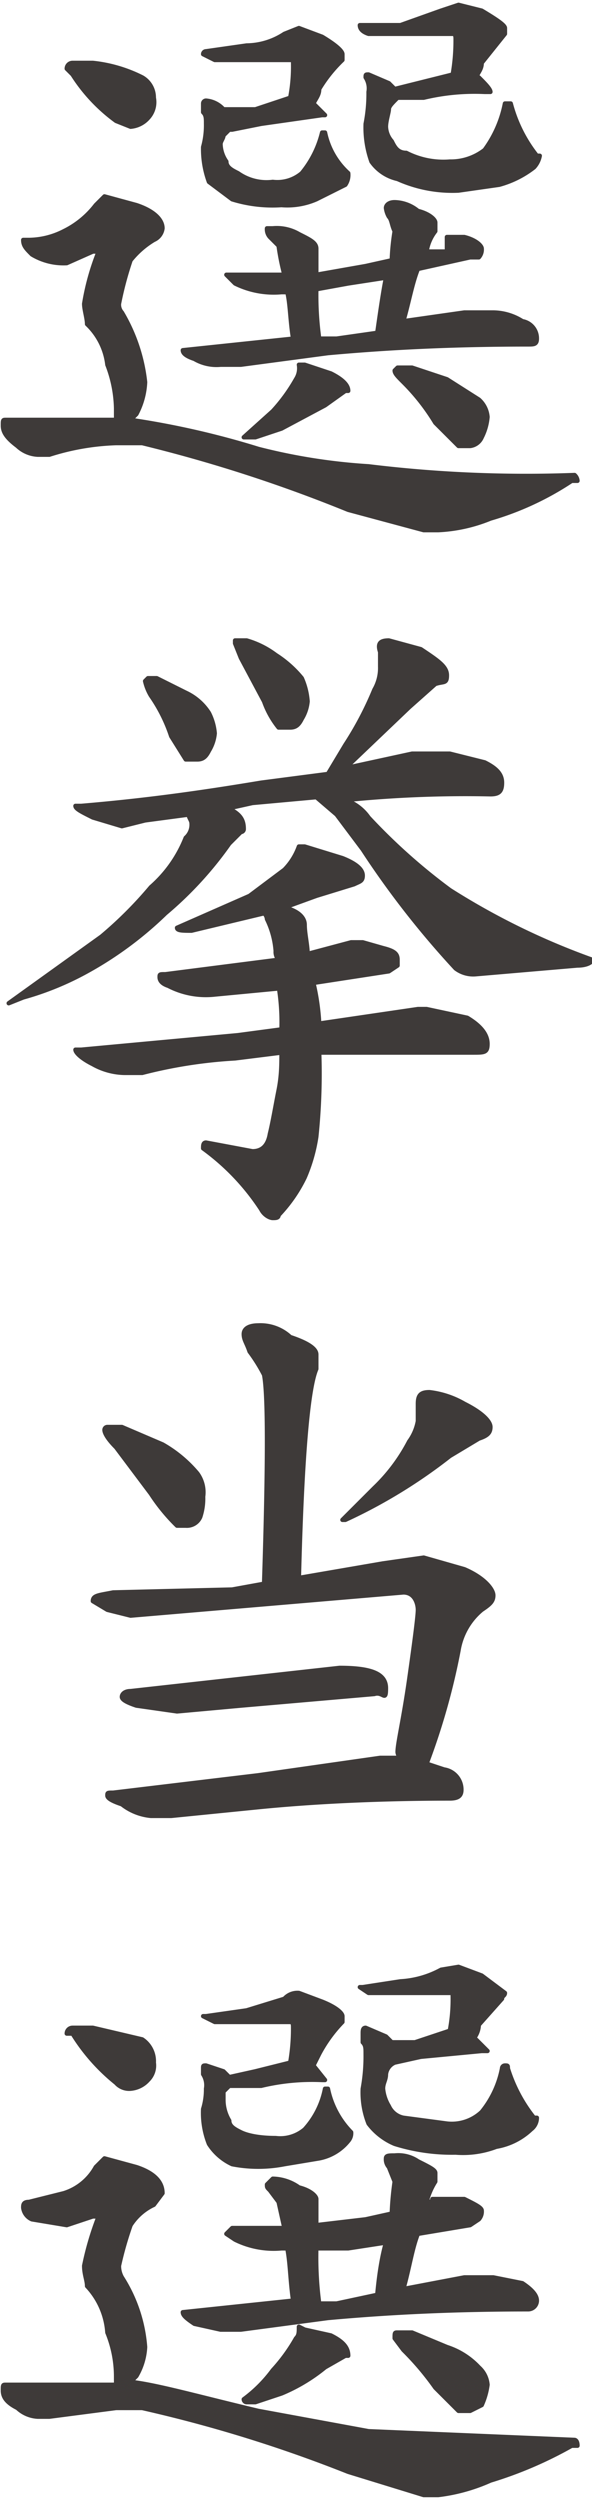
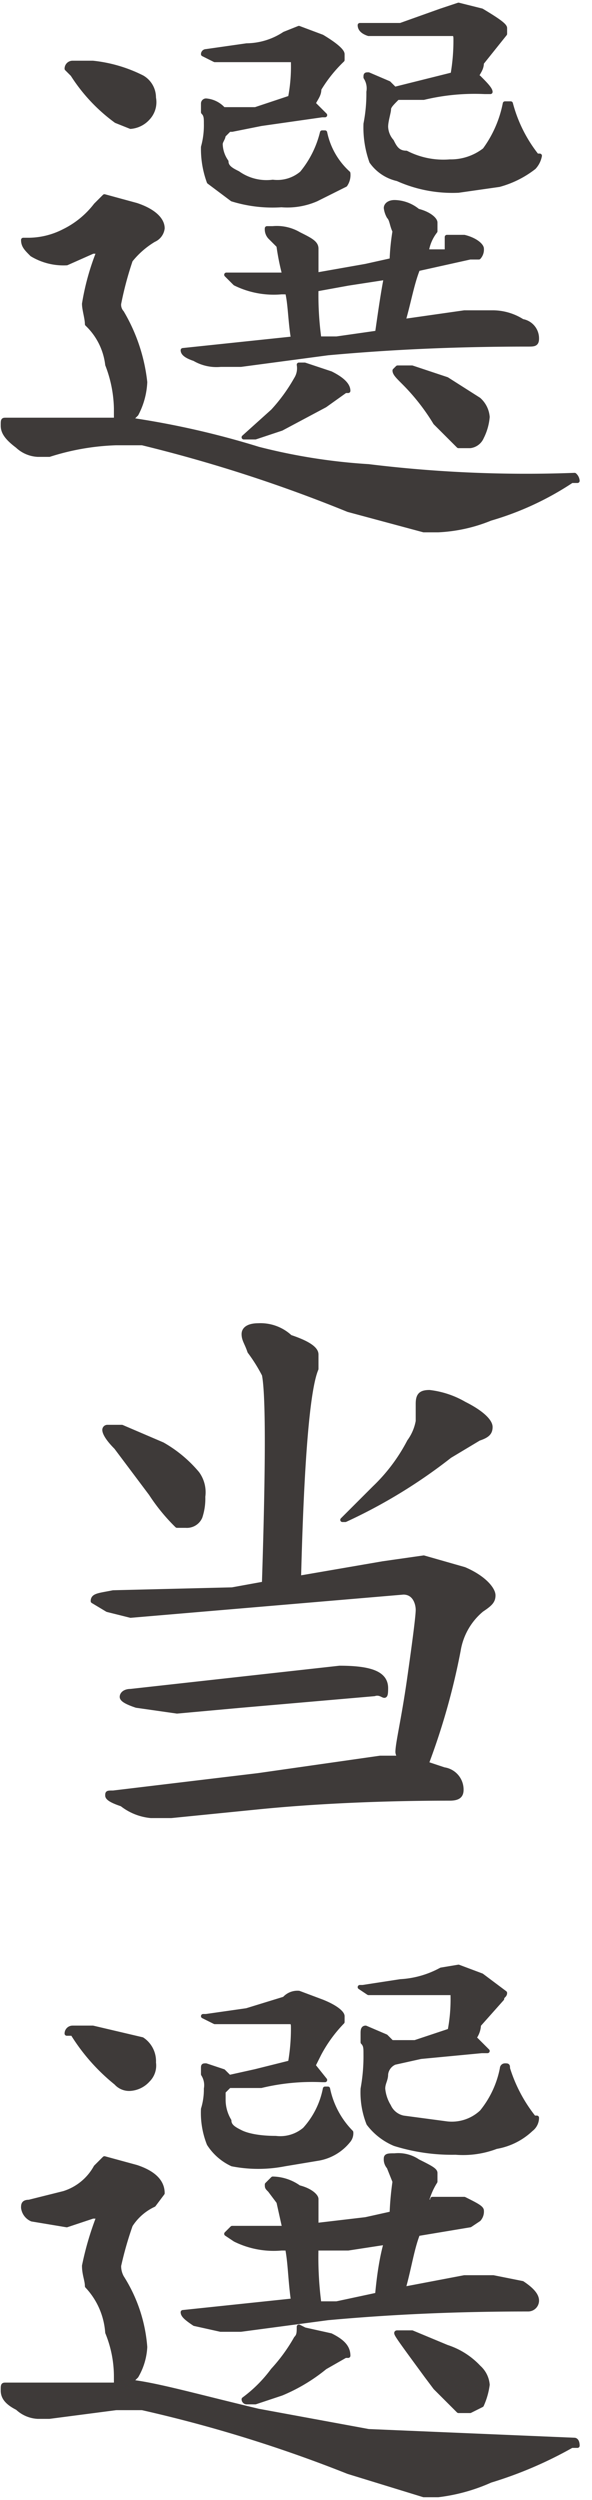
<svg xmlns="http://www.w3.org/2000/svg" width="7.2mm" height="30.4mm" viewBox="0 0 20.4 86">
  <defs>
    <style>
      .cls-1 {
        fill: #3e3a39;
        stroke: #3e3a39;
        stroke-linecap: round;
        stroke-linejoin: round;
        stroke-width: 0.15px;
      }
    </style>
  </defs>
  <title>kitou1_txt2-3-8</title>
  <g id="レイヤー_2" data-name="レイヤー 2">
    <g id="文字">
      <g>
        <path class="cls-1" d="M3.6,6.7,4.7,7c.6.2.9.5.9.8a.5.5,0,0,1-.3.4,3,3,0,0,0-.8.7,11.7,11.7,0,0,0-.4,1.5.4.4,0,0,0,.1.3A6,6,0,0,1,5,13.1a2.6,2.6,0,0,1-.3,1.1l-.2.2a29.3,29.3,0,0,1,4.4,1,20.2,20.2,0,0,0,3.8.6,44.6,44.6,0,0,0,7.1.3.3.3,0,0,1,.1.2h-.2a10.2,10.2,0,0,1-2.8,1.3,5.4,5.4,0,0,1-1.8.4h-.5L12,17.5a50.4,50.4,0,0,0-7.1-2.3H4a8.4,8.4,0,0,0-2.3.4H1.3a1.1,1.1,0,0,1-.7-.3c-.4-.3-.5-.5-.5-.7s0-.2.1-.2H4V14a4.4,4.4,0,0,0-.3-1.5A2.3,2.3,0,0,0,3,11.1c0-.2-.1-.5-.1-.7a8.5,8.5,0,0,1,.5-1.8H3.2l-.9.4a2.1,2.1,0,0,1-1.2-.3C.9,8.5.8,8.4.8,8.2H1a2.7,2.7,0,0,0,1.2-.3,3.1,3.1,0,0,0,1.1-.9ZM2.5,2.1h.7a4.9,4.9,0,0,1,1.7.5.8.8,0,0,1,.4.7.8.8,0,0,1-.2.7.9.9,0,0,1-.6.3L4,4.1A5.9,5.9,0,0,1,2.5,2.5l-.2-.2A.2.2,0,0,1,2.5,2.1Zm12.9,6H16c.4.1.6.3.6.4a.4.4,0,0,1-.1.3h-.3l-1.8.4c-.2.5-.3,1.1-.5,1.8l2.1-.3h1a1.9,1.9,0,0,1,1,.3.6.6,0,0,1,.5.6c0,.2-.1.2-.3.2-2.5,0-4.7.1-6.9.3l-3,.4H7.6a1.5,1.5,0,0,1-.9-.2c-.3-.1-.4-.2-.4-.3h0l3.8-.4C10,11,10,10.4,9.9,10H9.7a3,3,0,0,1-1.6-.3l-.3-.3h2a8.4,8.4,0,0,1-.2-1l-.3-.3a.4.4,0,0,1-.1-.3h.2a1.5,1.5,0,0,1,.9.2c.4.2.6.3.6.5v.9l1.7-.3.9-.2a7.7,7.7,0,0,1,.1-1c-.1-.2-.1-.4-.2-.5a.8.8,0,0,1-.1-.3c0-.1.1-.2.3-.2a1.3,1.3,0,0,1,.8.3c.4.1.6.3.6.4v.3a1.5,1.5,0,0,0-.3.7h.7ZM10.3.9l.8.3c.5.3.7.5.7.6V2A4.8,4.8,0,0,0,11,3c0,.2-.1.3-.2.5l.4.4h-.1L9,4.2,8,4.4H7.9l-.2.2c0,.1-.1.2-.1.3a1.1,1.1,0,0,0,.2.6c0,.2.2.3.4.4a1.7,1.7,0,0,0,1.2.3,1.3,1.3,0,0,0,1-.3,3.5,3.5,0,0,0,.7-1.4h.1A2.6,2.6,0,0,0,12,5.9h0a.6.6,0,0,1-.1.4l-1,.5a2.5,2.5,0,0,1-1.2.2A4.7,4.7,0,0,1,8,6.8l-.8-.6A3.3,3.3,0,0,1,7,5a2.8,2.8,0,0,0,.1-.8c0-.2,0-.3-.1-.4V3.5a.1.1,0,0,1,.1-.1.9.9,0,0,1,.6.3H8.8L10,3.3h0a5.7,5.7,0,0,0,.1-1.2c0-.1,0-.1-.1-.1H7.4L7,1.8a.1.1,0,0,1,.1-.1l1.4-.2a2.4,2.4,0,0,0,1.3-.4Zm.2,11.6.9.3q.6.3.6.6h-.1l-.7.5-1.5.8-.9.3H8.4l1-.9a5.9,5.9,0,0,0,.8-1.1.7.7,0,0,0,.1-.5Zm.5-.9h.6l1.4-.2c.1-.7.2-1.4.3-1.9L12,9.7l-1.1.2A10.9,10.9,0,0,0,11,11.6ZM15.8.1l.8.2c.5.3.8.5.8.6v.2l-.8,1c0,.2-.1.3-.2.5h.1c.2.2.4.4.4.5h-.2a7.5,7.5,0,0,0-2.1.2h-.9c-.2.2-.3.3-.3.4s-.1.4-.1.6a.8.8,0,0,0,.2.5c.1.2.2.4.5.4a2.8,2.8,0,0,0,1.5.3,1.9,1.9,0,0,0,1.2-.4,4,4,0,0,0,.7-1.6h.2a4.9,4.9,0,0,0,.9,1.8h.1a.8.8,0,0,1-.2.4,3.4,3.4,0,0,1-1.2.6l-1.4.2a4.6,4.6,0,0,1-2.1-.4,1.5,1.5,0,0,1-.9-.6,3.5,3.5,0,0,1-.2-1.3,5.4,5.4,0,0,0,.1-1.1.7.7,0,0,0-.1-.5V2.6c0-.1,0-.1.1-.1l.7.3.2.2.8-.2,1.2-.3a6.8,6.8,0,0,0,.1-1.2c0-.1,0-.2-.1-.2H12.7q-.3-.1-.3-.3h1.4L15.2.3ZM13.7,12.6h.5l1.2.4,1.1.7a.9.9,0,0,1,.3.6,1.9,1.9,0,0,1-.2.7.5.5,0,0,1-.4.3h-.4l-.8-.8a7.3,7.3,0,0,0-1.1-1.4c-.2-.2-.3-.3-.3-.4Z" />
-         <path class="cls-1" d="M13.4,22l1.1.3c.6.4.9.6.9.9s-.1.2-.4.3l-.9.8-2.2,2.1,2.3-.5h1.3l1.2.3c.4.2.6.4.6.7s-.1.4-.4.4a41,41,0,0,0-5,.2,1.6,1.6,0,0,1,.8.6,20.2,20.2,0,0,0,2.8,2.5,24.6,24.6,0,0,0,4.9,2.4h0c0,.1-.2.2-.5.2l-3.5.3a1,1,0,0,1-.7-.2,31,31,0,0,1-3.2-4.1L11.6,28l-.7-.6-2.2.2-.9.2h.1c.4.2.5.4.5.7a.1.1,0,0,1-.1.1l-.4.4a12.6,12.6,0,0,1-2.2,2.4,12.6,12.6,0,0,1-2.7,2,10.2,10.2,0,0,1-2.2.9l-.5.2h0l3.2-2.3a13.7,13.7,0,0,0,1.7-1.7,4.4,4.4,0,0,0,1.2-1.7.6.6,0,0,0,.2-.5c0-.1-.1-.2-.1-.3L5,28.2l-.8.2-1-.3c-.4-.2-.6-.3-.6-.4h.2c2.4-.2,4.4-.5,6.2-.8l2.3-.3.6-1a11.4,11.4,0,0,0,1-1.9,1.5,1.5,0,0,0,.2-.8v-.5C13,22.1,13.1,22,13.4,22Zm-2.9,7.1,1.3.4c.5.2.7.4.7.6s-.1.2-.3.3l-1.3.4-1.1.4c.4.1.7.3.7.6s.1.7.1,1l1.5-.4h.4l.7.2c.4.1.5.2.5.4v.2l-.3.2-2.6.4a7.8,7.8,0,0,1,.2,1.4l3.4-.5h.3l1.4.3c.5.3.7.6.7.9s-.1.3-.5.3H11a21.1,21.1,0,0,1-.1,2.9,5.7,5.7,0,0,1-.4,1.4,5.1,5.1,0,0,1-.9,1.3c0,.1-.1.1-.2.1s-.3-.1-.4-.3a8,8,0,0,0-2-2.1c0-.1,0-.2.1-.2l1.6.3q.5,0,.6-.6c.1-.4.2-1,.3-1.5s.1-.9.1-1.3l-1.6.2a16.4,16.4,0,0,0-3.2.5H4.3a2.3,2.3,0,0,1-1.1-.3c-.4-.2-.6-.4-.6-.5h.2l5.4-.5,1.5-.2a7.6,7.6,0,0,0-.1-1.5.1.1,0,0,1-.1.1l-2.1.2a2.8,2.8,0,0,1-1.6-.3q-.3-.1-.3-.3c0-.1,0-.1.2-.1L9.6,33a.4.4,0,0,1-.1-.3,3,3,0,0,0-.3-1.1.3.3,0,0,0-.1-.2L6.6,32c-.3,0-.5,0-.5-.1l2.5-1.1,1.2-.9a2.2,2.2,0,0,0,.5-.8ZM5.1,23.3h.3l1,.5a1.9,1.9,0,0,1,.8.7,1.9,1.9,0,0,1,.2.7,1.4,1.4,0,0,1-.2.6c-.1.2-.2.3-.4.3H6.4l-.5-.8a5.4,5.4,0,0,0-.7-1.4,1.7,1.7,0,0,1-.2-.5Zm3-1.3h.4a3.1,3.1,0,0,1,1,.5,3.8,3.8,0,0,1,.9.8,2.4,2.4,0,0,1,.2.8,1.4,1.4,0,0,1-.2.6c-.1.2-.2.3-.4.3H9.6a3.1,3.1,0,0,1-.5-.9l-.8-1.5-.2-.5Z" />
        <path class="cls-1" d="M8.9,45.6A1.5,1.5,0,0,1,10,46q.9.3.9.6v.5c-.3.7-.5,3.2-.6,7.2l2.9-.5,1.4-.2L16,54c.7.3,1,.7,1,.9s-.1.3-.4.5a2.3,2.3,0,0,0-.8,1.4,23.6,23.6,0,0,1-1.1,3.9l.6.2a.7.7,0,0,1,.6.7c0,.2-.1.3-.4.3-2.3,0-4.6.1-6.6.3l-3,.3H5.2a1.9,1.9,0,0,1-1-.4c-.3-.1-.5-.2-.5-.3s0-.1.2-.1l5-.6,4.2-.6h.7a.3.3,0,0,1-.1-.2c0-.3.2-1.1.4-2.5s.3-2.2.3-2.4-.1-.6-.5-.6l-9.4.8-.8-.2-.5-.3c0-.2.2-.2.7-.3L8,54.7l1.1-.2q.2-6.2,0-7.2a5.6,5.6,0,0,0-.5-.8c-.1-.3-.2-.4-.2-.6S8.6,45.6,8.9,45.6ZM3.7,49.1h.5l1.4.6a4.4,4.4,0,0,1,1.2,1,1.1,1.1,0,0,1,.2.8,2,2,0,0,1-.1.7.5.5,0,0,1-.5.3H6.1a6.5,6.5,0,0,1-.9-1.1L4,49.8c-.3-.3-.4-.5-.4-.6A.1.1,0,0,1,3.7,49.1Zm8,8.3c1.1,0,1.6.2,1.6.7s-.1.1-.4.2l-4.6.4-2.2.2-1.4-.2c-.3-.1-.5-.2-.5-.3s.1-.2.3-.2l6.3-.7Zm3.1-9.5a3.1,3.1,0,0,1,1.2.4c.6.3.9.6.9.8s-.1.3-.4.4l-1,.6a18.1,18.1,0,0,1-3.6,2.2h-.1l1.1-1.1a6.1,6.1,0,0,0,1.2-1.6,1.7,1.7,0,0,0,.3-.7v-.6C14.4,48,14.5,47.9,14.8,47.9Z" />
-         <path class="cls-1" d="M3.6,74.3l1.1.3q.9.3.9.9l-.3.4a1.9,1.9,0,0,0-.8.7A11.9,11.9,0,0,0,4.1,78a.8.8,0,0,0,.1.4A5.2,5.2,0,0,1,5,80.8a2.2,2.2,0,0,1-.3,1l-.2.2c.9.1,2.3.5,4.4,1l3.8.7,7.1.3s.1,0,.1.2h-.2a13.9,13.9,0,0,1-2.8,1.2,6.2,6.2,0,0,1-1.8.5h-.5L12,85.1a47.5,47.5,0,0,0-7.1-2.2H4l-2.3.3H1.3a1.1,1.1,0,0,1-.7-.3c-.4-.2-.5-.4-.5-.6s0-.2.1-.2H4v-.3a4,4,0,0,0-.3-1.5A2.6,2.6,0,0,0,3,78.7c0-.2-.1-.4-.1-.7a10.4,10.4,0,0,1,.5-1.7H3.2l-.9.3-1.2-.2a.5.5,0,0,1-.3-.4c0-.1,0-.2.2-.2l1.2-.3a1.9,1.9,0,0,0,1.1-.9ZM2.5,69.8h.7l1.7.4a.9.9,0,0,1,.4.8.7.7,0,0,1-.2.6.9.9,0,0,1-.6.3.6.6,0,0,1-.5-.2,6.7,6.7,0,0,1-1.5-1.7H2.3A.2.2,0,0,1,2.5,69.8Zm12.9,5.9H16c.4.2.6.3.6.4a.4.4,0,0,1-.1.3l-.3.2-1.8.3c-.2.5-.3,1.2-.5,1.9l2.1-.4h1l1,.2c.3.2.5.4.5.6a.3.3,0,0,1-.3.3c-2.5,0-4.7.1-6.9.3l-3,.4H7.6l-.9-.2c-.3-.2-.4-.3-.4-.4h0l3.8-.4c-.1-.7-.1-1.3-.2-1.8H9.7a3,3,0,0,1-1.6-.3l-.3-.2.2-.2H9.8l-.2-.9-.3-.4c-.1-.1-.1-.1-.1-.2l.2-.2a1.6,1.6,0,0,1,.9.3c.4.1.6.3.6.4v.9l1.7-.2.9-.2a10.4,10.4,0,0,1,.1-1.1l-.2-.5a.4.4,0,0,1-.1-.3c0-.1.1-.1.3-.1a1.2,1.2,0,0,1,.8.2c.4.2.6.3.6.4v.3a2.4,2.4,0,0,0-.3.7c.1,0,.2,0,.2-.1Zm-5.1-7.1.8.3c.5.2.7.4.7.5v.2a4.8,4.8,0,0,0-.8,1.1l-.2.4.4.5h-.1a7.5,7.5,0,0,0-2.1.2H7.9l-.2.2v.3a1.4,1.4,0,0,0,.2.7c0,.2.2.3.4.4s.6.2,1.2.2a1.3,1.3,0,0,0,1-.3,2.9,2.9,0,0,0,.7-1.4h.1a3,3,0,0,0,.8,1.5h0a.4.4,0,0,1-.1.3,1.7,1.7,0,0,1-1,.6l-1.2.2A4.7,4.7,0,0,1,8,74.5a1.9,1.9,0,0,1-.8-.7A2.9,2.9,0,0,1,7,72.6a2.3,2.3,0,0,0,.1-.7.7.7,0,0,0-.1-.5v-.2c0-.1,0-.1.1-.1l.6.2.2.2.9-.2L10,71h0a6.8,6.8,0,0,0,.1-1.2c0-.1,0-.2-.1-.2H7.4L7,69.4h.1l1.4-.2,1.3-.4A.6.6,0,0,1,10.3,68.6Zm.2,11.6.9.2c.4.2.6.4.6.7h-.1l-.7.4a6,6,0,0,1-1.5.9l-.9.3H8.5a.1.1,0,0,1-.1-.1,4.7,4.7,0,0,0,1-1,5.9,5.9,0,0,0,.8-1.1c.1-.1.1-.2.1-.4Zm.5-.9h.6L13,79q.1-1.1.3-1.8l-1.3.2H10.9A12.1,12.1,0,0,0,11,79.3Zm4.8-11.6.8.3.8.6c0,.1-.1.1-.1.2l-.8.9a.8.8,0,0,1-.2.5h.1l.4.4h-.2l-2.1.2-.9.2a.5.5,0,0,0-.3.4c0,.2-.1.3-.1.5a1.4,1.4,0,0,0,.2.6.7.7,0,0,0,.5.4l1.5.2a1.5,1.5,0,0,0,1.2-.4,3.4,3.4,0,0,0,.7-1.5.1.1,0,0,1,.1-.1c.1,0,.1,0,.1.1a5.2,5.2,0,0,0,.9,1.7h.1a.5.5,0,0,1-.2.4,2.3,2.3,0,0,1-1.2.6,3.2,3.2,0,0,1-1.4.2,6.6,6.6,0,0,1-2.1-.3,2.2,2.2,0,0,1-.9-.7,2.9,2.9,0,0,1-.2-1.2,6.2,6.2,0,0,0,.1-1.2c0-.2,0-.3-.1-.4v-.3c0-.1,0-.2.1-.2l.7.3.2.2h.8l1.2-.4a5.7,5.7,0,0,0,.1-1.2c0-.1,0-.1-.1-.1H12.7l-.3-.2h.1l1.3-.2a3.3,3.3,0,0,0,1.4-.4ZM13.7,80.3h.5l1.2.5a2.6,2.6,0,0,1,1.1.7.9.9,0,0,1,.3.6,2.5,2.5,0,0,1-.2.7l-.4.2h-.4l-.8-.8a9.6,9.6,0,0,0-1.1-1.3l-.3-.4C13.6,80.3,13.6,80.3,13.7,80.3Z" />
+         <path class="cls-1" d="M3.6,74.3l1.1.3q.9.3.9.9l-.3.4a1.9,1.9,0,0,0-.8.7A11.9,11.9,0,0,0,4.1,78a.8.8,0,0,0,.1.4A5.2,5.2,0,0,1,5,80.8a2.2,2.2,0,0,1-.3,1l-.2.2c.9.1,2.3.5,4.4,1l3.8.7,7.1.3s.1,0,.1.2h-.2a13.9,13.9,0,0,1-2.8,1.2,6.2,6.2,0,0,1-1.8.5h-.5L12,85.1a47.5,47.5,0,0,0-7.1-2.2H4l-2.3.3H1.3a1.1,1.1,0,0,1-.7-.3c-.4-.2-.5-.4-.5-.6s0-.2.1-.2H4v-.3a4,4,0,0,0-.3-1.5A2.6,2.6,0,0,0,3,78.7c0-.2-.1-.4-.1-.7a10.4,10.4,0,0,1,.5-1.7H3.2l-.9.3-1.2-.2a.5.5,0,0,1-.3-.4c0-.1,0-.2.2-.2l1.2-.3a1.9,1.9,0,0,0,1.1-.9ZM2.5,69.8h.7l1.7.4a.9.9,0,0,1,.4.8.7.7,0,0,1-.2.6.9.9,0,0,1-.6.3.6.6,0,0,1-.5-.2,6.7,6.7,0,0,1-1.5-1.7H2.3A.2.2,0,0,1,2.5,69.8Zm12.9,5.9H16c.4.2.6.3.6.4a.4.4,0,0,1-.1.3l-.3.2-1.8.3c-.2.5-.3,1.2-.5,1.9l2.1-.4h1l1,.2c.3.2.5.4.5.6a.3.3,0,0,1-.3.3c-2.5,0-4.7.1-6.9.3l-3,.4H7.6l-.9-.2c-.3-.2-.4-.3-.4-.4h0l3.8-.4c-.1-.7-.1-1.3-.2-1.8H9.7a3,3,0,0,1-1.6-.3l-.3-.2.2-.2H9.8l-.2-.9-.3-.4c-.1-.1-.1-.1-.1-.2l.2-.2a1.6,1.6,0,0,1,.9.3c.4.1.6.3.6.4v.9l1.7-.2.9-.2a10.4,10.4,0,0,1,.1-1.1l-.2-.5a.4.4,0,0,1-.1-.3c0-.1.1-.1.3-.1a1.2,1.2,0,0,1,.8.2c.4.2.6.3.6.4v.3a2.4,2.4,0,0,0-.3.7c.1,0,.2,0,.2-.1Zm-5.1-7.1.8.3c.5.2.7.4.7.5v.2a4.8,4.8,0,0,0-.8,1.1l-.2.4.4.5h-.1a7.5,7.5,0,0,0-2.1.2H7.9l-.2.2v.3a1.4,1.4,0,0,0,.2.7c0,.2.2.3.4.4s.6.2,1.2.2a1.3,1.3,0,0,0,1-.3,2.9,2.9,0,0,0,.7-1.4h.1a3,3,0,0,0,.8,1.5h0a.4.4,0,0,1-.1.3,1.7,1.7,0,0,1-1,.6l-1.2.2A4.7,4.7,0,0,1,8,74.5a1.9,1.9,0,0,1-.8-.7A2.9,2.9,0,0,1,7,72.6a2.3,2.3,0,0,0,.1-.7.7.7,0,0,0-.1-.5v-.2c0-.1,0-.1.1-.1l.6.2.2.2.9-.2L10,71h0a6.8,6.8,0,0,0,.1-1.2c0-.1,0-.2-.1-.2H7.4L7,69.4h.1l1.4-.2,1.3-.4A.6.6,0,0,1,10.3,68.6Zm.2,11.6.9.2c.4.2.6.4.6.7h-.1l-.7.4a6,6,0,0,1-1.5.9l-.9.3H8.5a.1.1,0,0,1-.1-.1,4.7,4.7,0,0,0,1-1,5.9,5.9,0,0,0,.8-1.1c.1-.1.1-.2.1-.4Zm.5-.9h.6L13,79q.1-1.1.3-1.8l-1.3.2H10.9A12.1,12.1,0,0,0,11,79.3Zm4.8-11.6.8.3.8.6c0,.1-.1.1-.1.2l-.8.9a.8.8,0,0,1-.2.5h.1l.4.4h-.2l-2.1.2-.9.2a.5.5,0,0,0-.3.4c0,.2-.1.3-.1.5a1.4,1.4,0,0,0,.2.6.7.7,0,0,0,.5.4l1.5.2a1.5,1.5,0,0,0,1.2-.4,3.4,3.4,0,0,0,.7-1.5.1.1,0,0,1,.1-.1c.1,0,.1,0,.1.1a5.2,5.2,0,0,0,.9,1.7h.1a.5.5,0,0,1-.2.4,2.3,2.3,0,0,1-1.2.6,3.2,3.2,0,0,1-1.4.2,6.6,6.6,0,0,1-2.1-.3,2.2,2.2,0,0,1-.9-.7,2.9,2.9,0,0,1-.2-1.2,6.2,6.2,0,0,0,.1-1.2c0-.2,0-.3-.1-.4v-.3c0-.1,0-.2.1-.2l.7.3.2.2h.8l1.2-.4a5.7,5.7,0,0,0,.1-1.2c0-.1,0-.1-.1-.1H12.7l-.3-.2h.1l1.3-.2a3.3,3.3,0,0,0,1.4-.4ZM13.7,80.3h.5l1.2.5a2.6,2.6,0,0,1,1.1.7.9.9,0,0,1,.3.6,2.5,2.5,0,0,1-.2.7l-.4.2h-.4l-.8-.8l-.3-.4C13.6,80.3,13.6,80.3,13.7,80.3Z" />
      </g>
    </g>
  </g>
</svg>